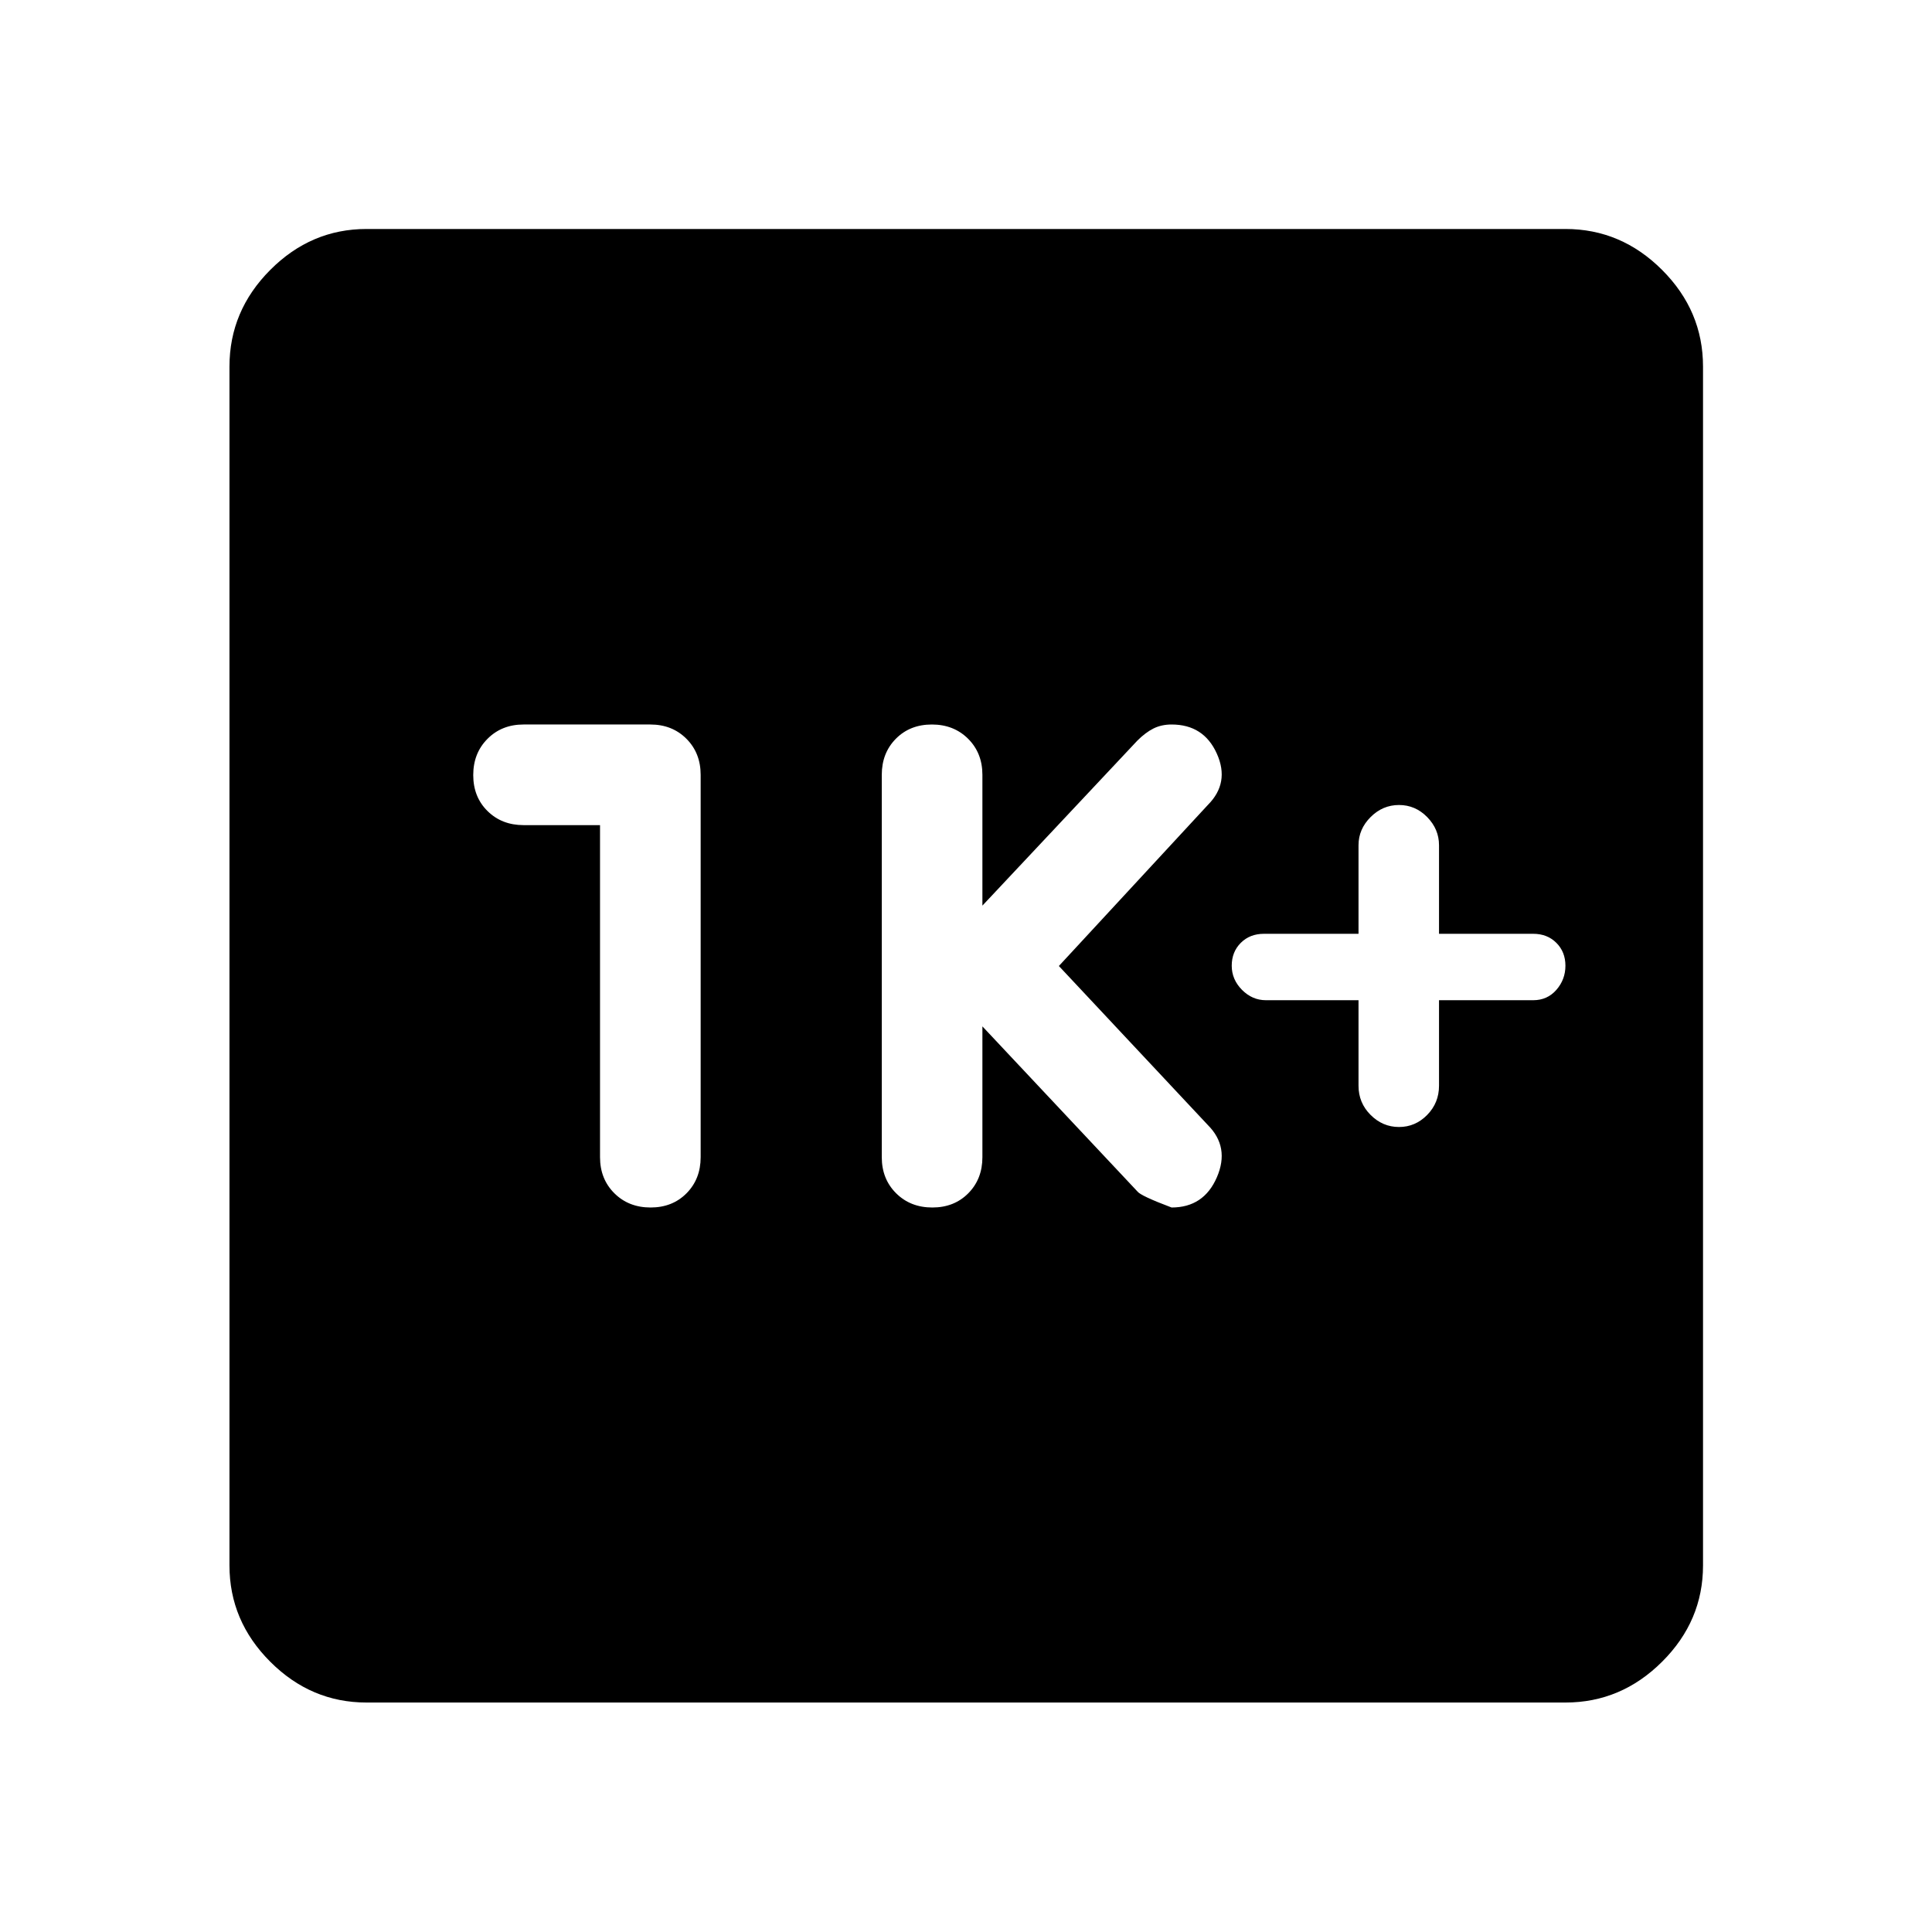
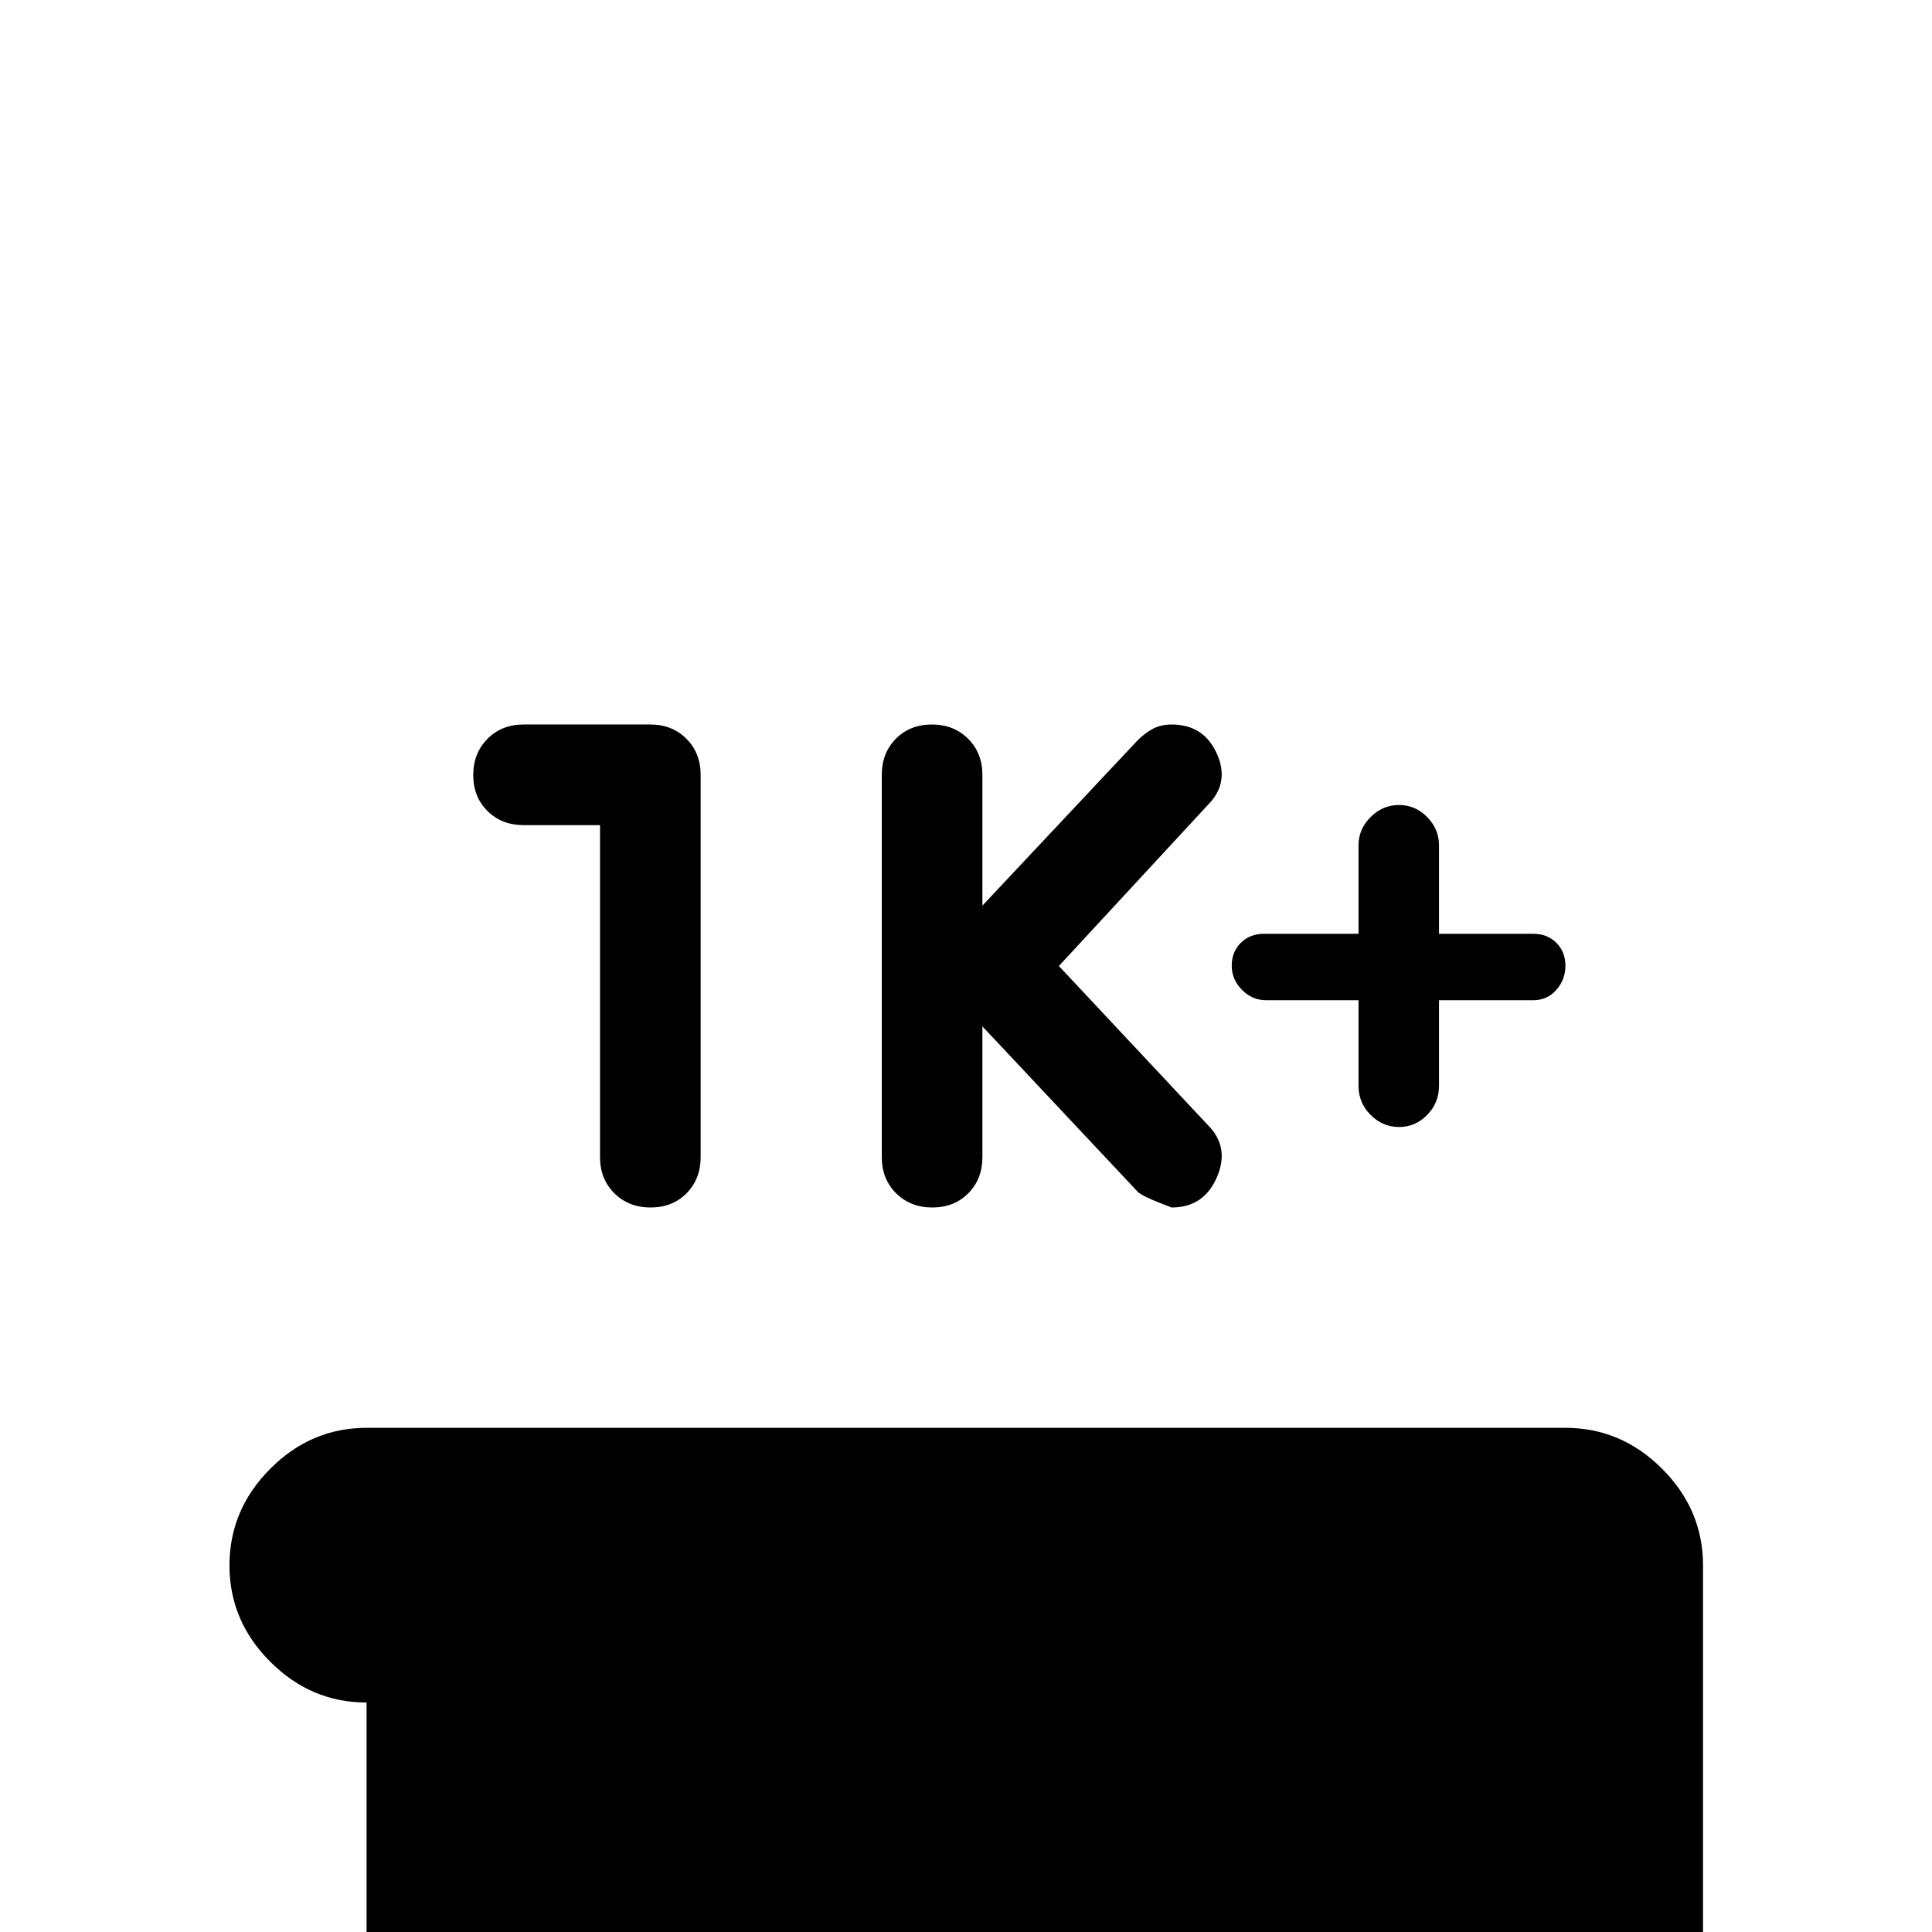
<svg xmlns="http://www.w3.org/2000/svg" width="48" height="48" viewBox="0 -960 960 960">
-   <path d="M675.04-463v42.5q0 8.5 6 14.5t14.12 6q8.12 0 14-6 5.88-6 5.88-14.5V-463h46.81q7 0 11.5-5.14 4.5-5.15 4.5-12 0-6.86-4.5-11.36-4.5-4.5-11.5-4.5h-46.81v-44q0-8-5.88-14t-14-6q-8.12 0-14.12 6t-6 14v44h-47q-7 0-11.5 4.5t-4.5 11.36q0 6.85 5.1 12 5.1 5.14 11.9 5.14h46Zm-186.89 13 77 82q1.55 2.18 17 8 16 0 22.5-15t-4.5-26l-74-79 74-80q11-11 4.5-25.5t-22.5-14.5q-5.05 0-9.03 2-3.97 2-7.97 6l-77 82v-65q0-10.83-7.11-17.92-7.12-7.08-18-7.08-10.89 0-17.89 7.08-7 7.09-7 17.92v190q0 10.83 7.12 17.92 7.11 7.08 18 7.08 10.88 0 17.88-7.08 7-7.09 7-17.92v-65Zm-190-100v165q0 10.83 7.12 17.92 7.11 7.08 18 7.08 10.88 0 17.88-7.08 7-7.09 7-17.92v-190q0-10.83-7.08-17.92-7.08-7.08-17.92-7.08h-63q-10.83 0-17.91 7.12-7.09 7.11-7.09 18 0 10.88 7.09 17.88 7.08 7 17.91 7h38Zm-116 435.98q-27.6 0-47.86-20.27-20.27-20.26-20.27-47.86v-595.7q0-27.7 20.27-48.03 20.26-20.34 47.86-20.34h595.7q27.7 0 48.03 20.34 20.34 20.33 20.34 48.03v595.7q0 27.6-20.34 47.86-20.33 20.27-48.03 20.27h-595.7Z" />
+   <path d="M675.04-463v42.5q0 8.5 6 14.5t14.12 6q8.12 0 14-6 5.88-6 5.88-14.5V-463h46.81q7 0 11.5-5.14 4.5-5.15 4.5-12 0-6.86-4.5-11.36-4.5-4.5-11.5-4.5h-46.81v-44q0-8-5.88-14t-14-6q-8.12 0-14.12 6t-6 14v44h-47q-7 0-11.5 4.5t-4.5 11.36q0 6.85 5.1 12 5.1 5.14 11.9 5.14h46Zm-186.89 13 77 82q1.55 2.18 17 8 16 0 22.5-15t-4.5-26l-74-79 74-80q11-11 4.5-25.5t-22.5-14.5q-5.05 0-9.03 2-3.97 2-7.97 6l-77 82v-65q0-10.83-7.11-17.92-7.12-7.08-18-7.08-10.89 0-17.89 7.08-7 7.09-7 17.92v190q0 10.83 7.12 17.92 7.11 7.08 18 7.08 10.88 0 17.88-7.08 7-7.09 7-17.92v-65Zm-190-100v165q0 10.83 7.12 17.92 7.11 7.08 18 7.08 10.88 0 17.88-7.08 7-7.09 7-17.92v-190q0-10.83-7.08-17.92-7.08-7.08-17.92-7.08h-63q-10.83 0-17.91 7.12-7.09 7.11-7.09 18 0 10.88 7.09 17.88 7.08 7 17.91 7h38Zm-116 435.98q-27.6 0-47.86-20.27-20.27-20.26-20.27-47.86q0-27.7 20.27-48.03 20.26-20.34 47.86-20.34h595.7q27.7 0 48.03 20.34 20.34 20.33 20.34 48.03v595.7q0 27.6-20.34 47.86-20.33 20.27-48.03 20.27h-595.7Z" />
</svg>